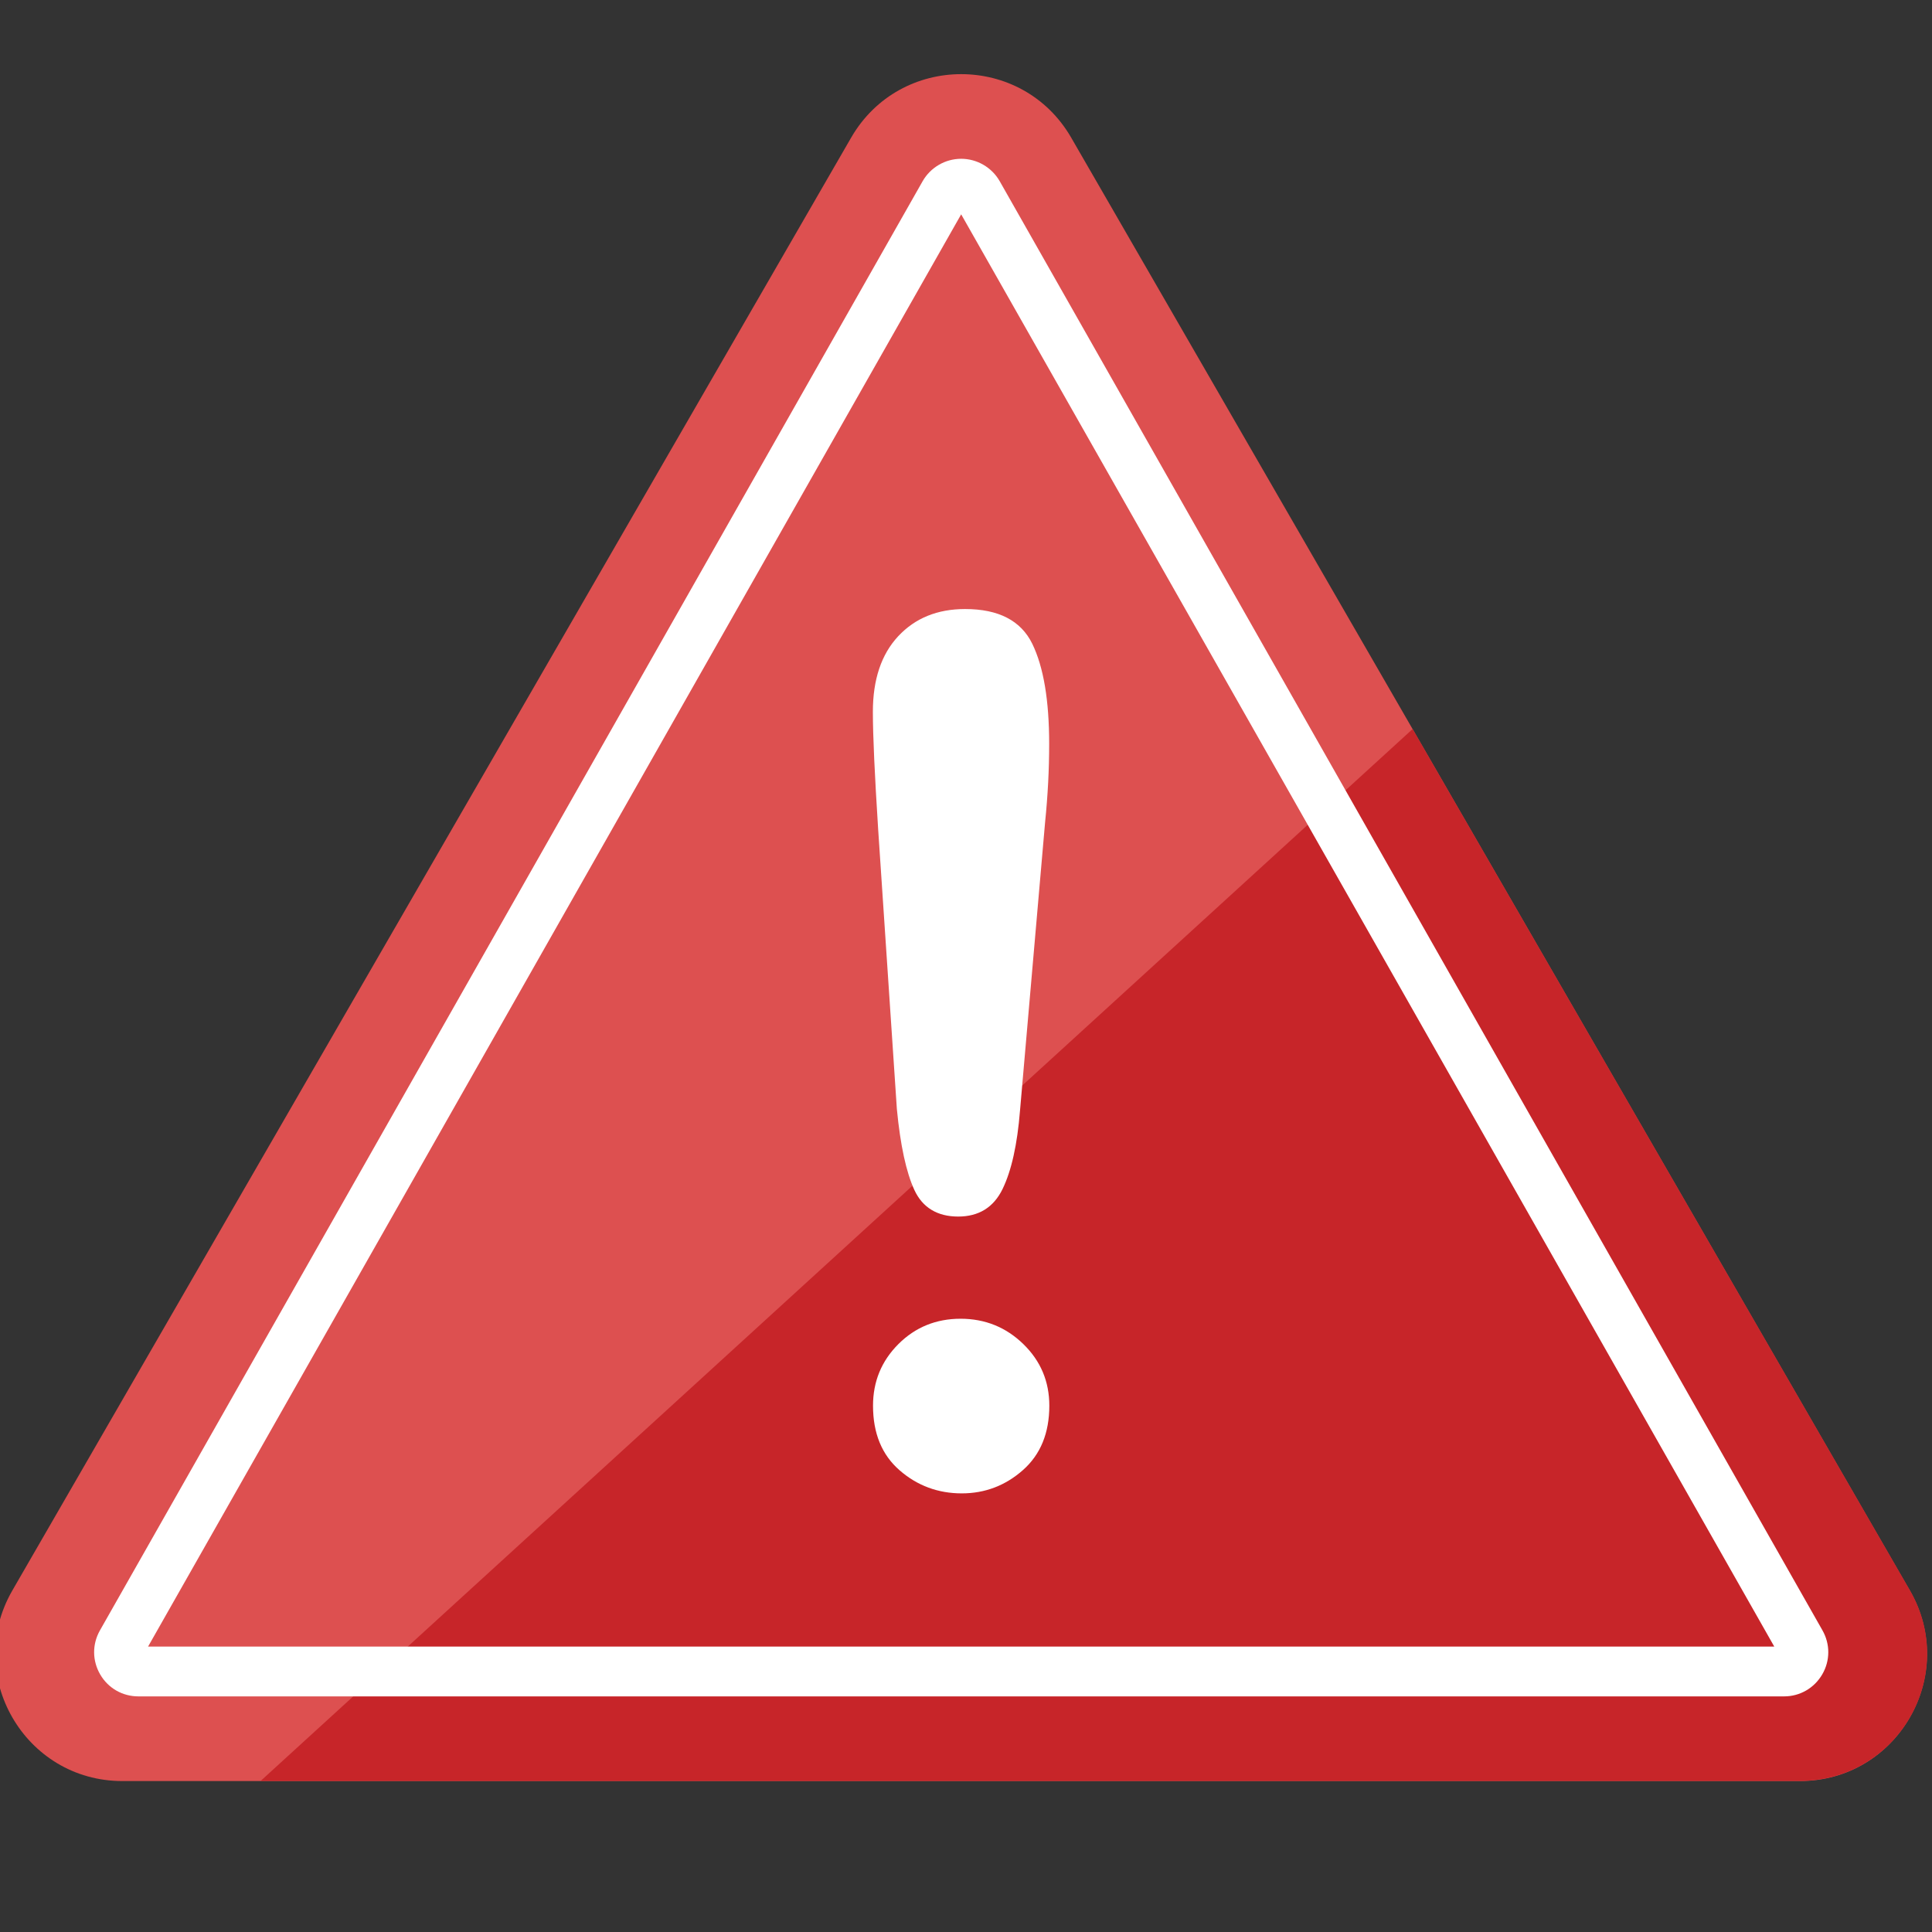
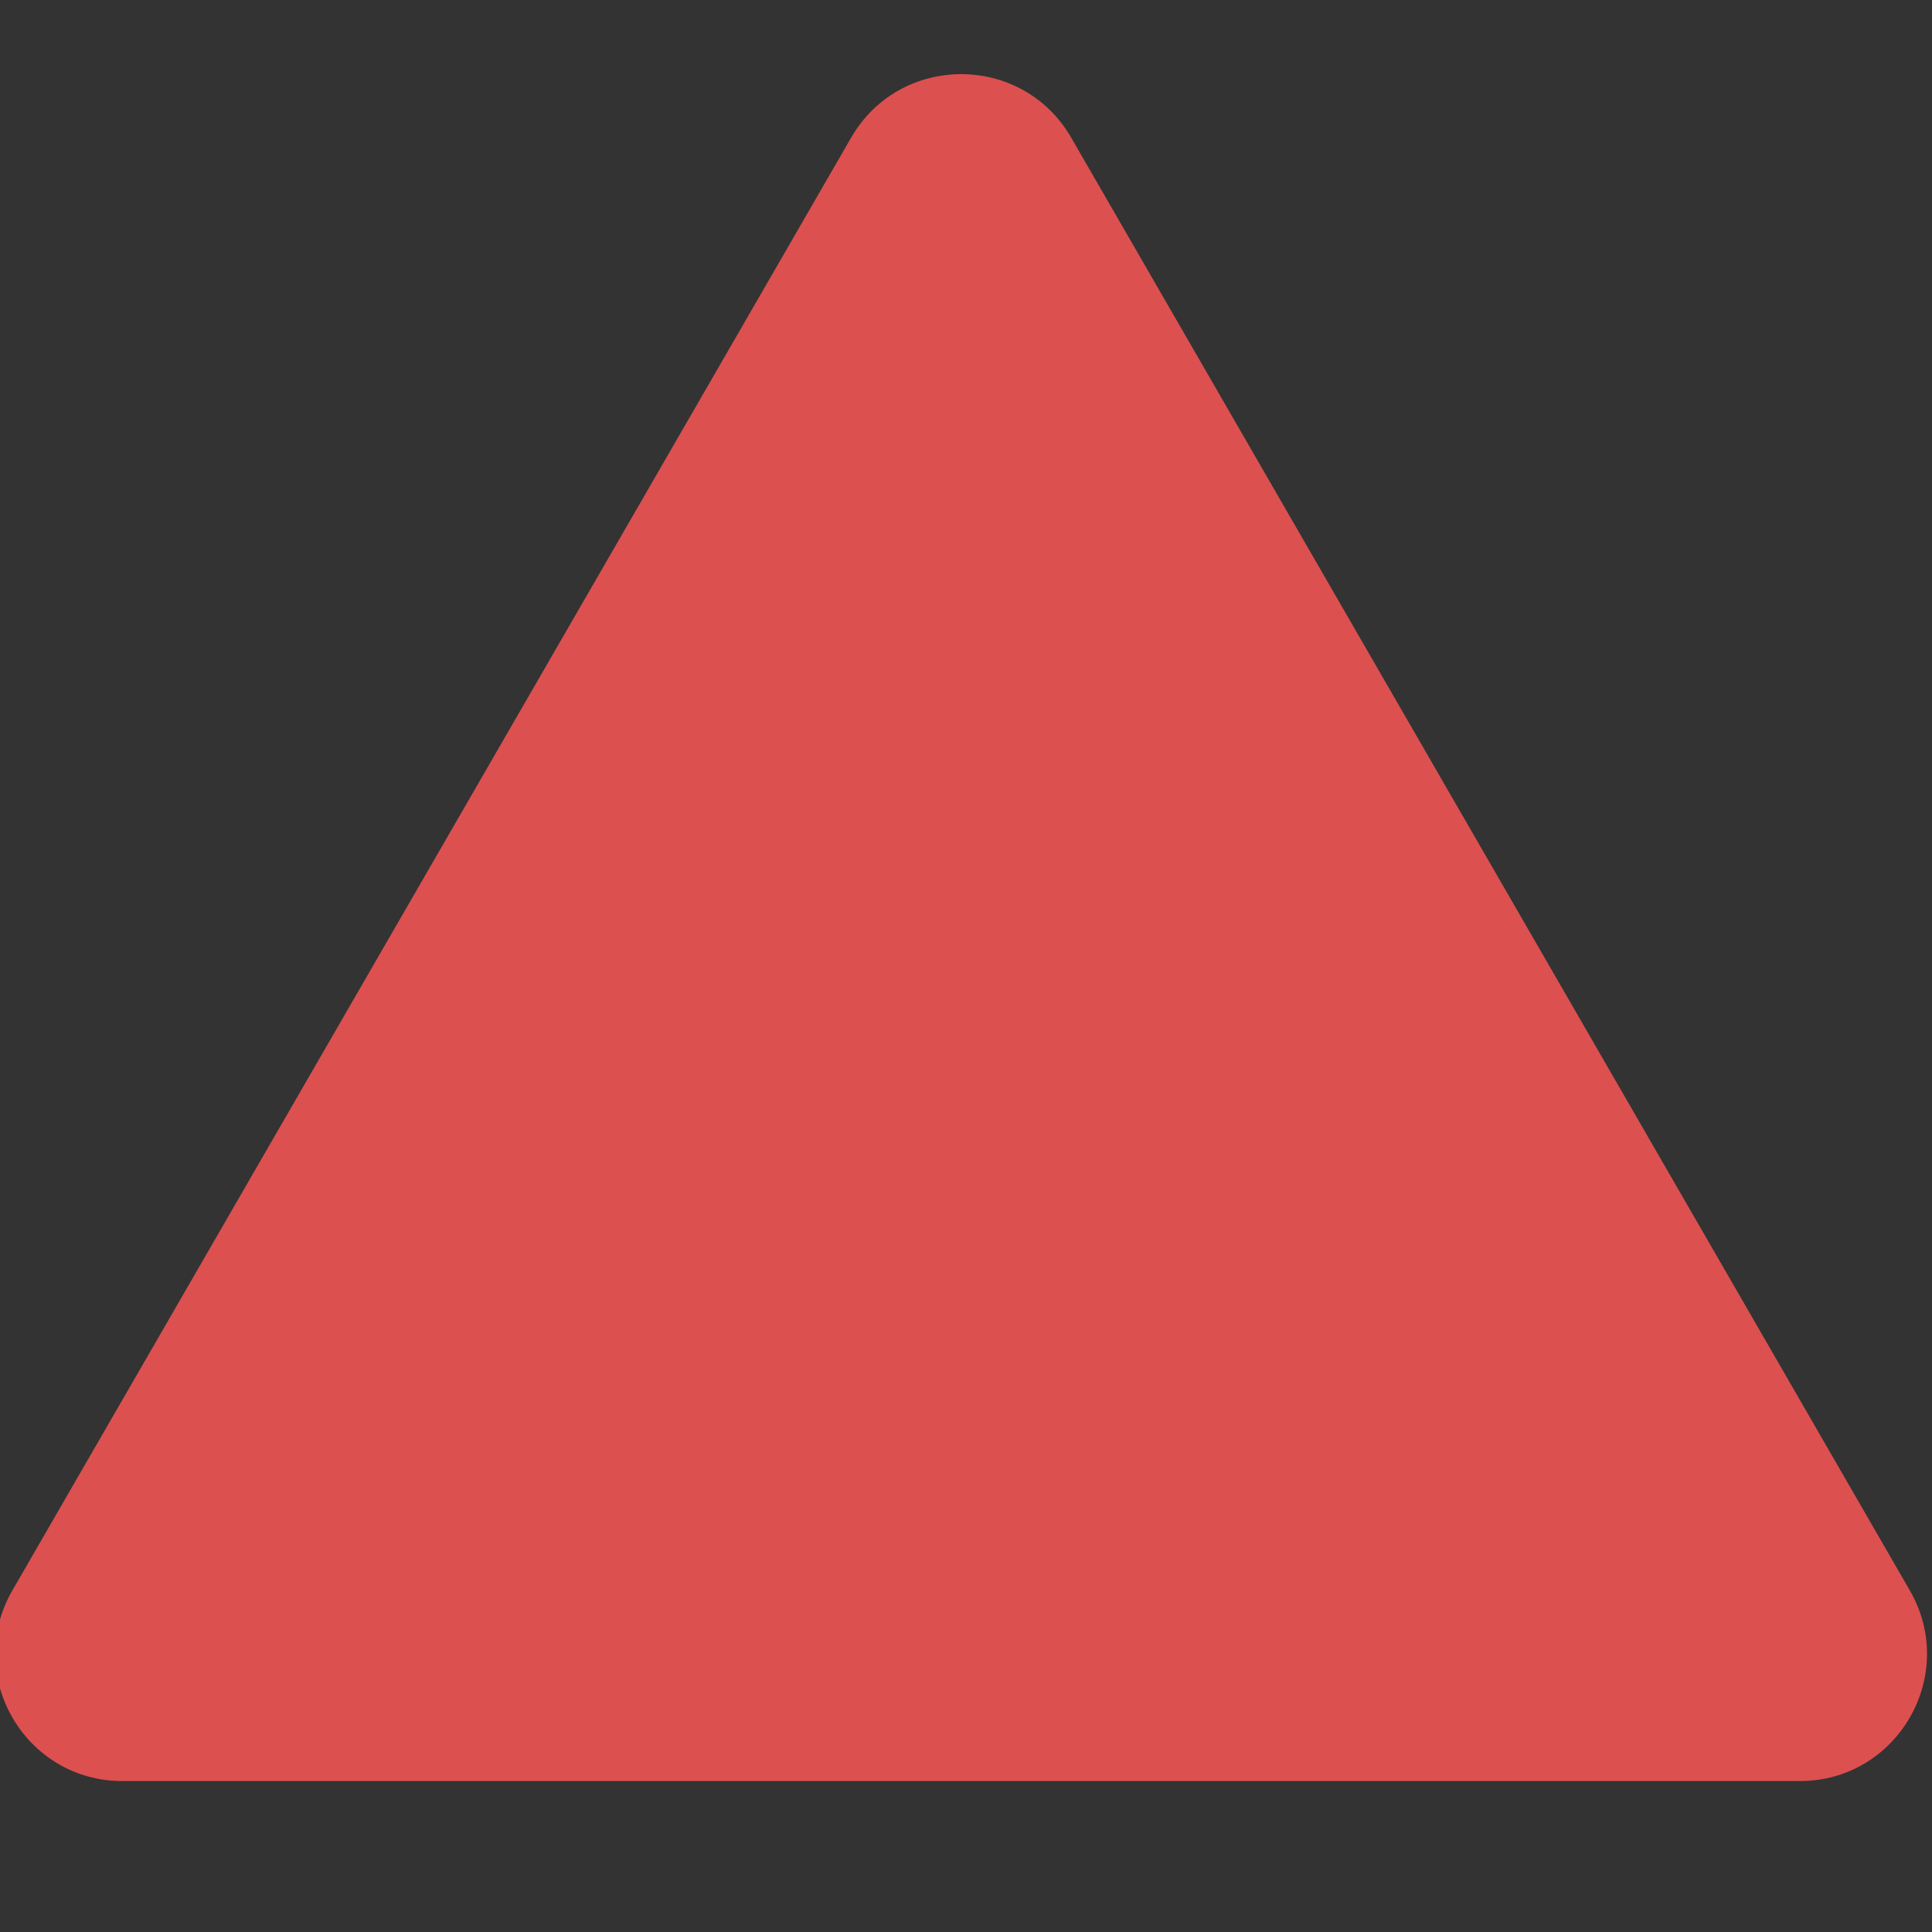
<svg xmlns="http://www.w3.org/2000/svg" id="Layer_1" data-name="Layer 1" viewBox="0 0 128 128">
  <rect x="0" y="0" width="128" height="128" fill="#333333" stroke="none" />
  <defs>
    <style>
      .cls-1 {
        fill: #dd5050;
      }

      .cls-1, .cls-2, .cls-3 {
        stroke-width: 0px;
      }

      .cls-2 {
        fill: #c72529;
      }

      .cls-3 {
        fill: #fff;
      }
    </style>
  </defs>
  <path class="cls-1" d="M56.39,9.12L.82,105.37c-3.24,5.61.81,12.63,7.29,12.63h111.13c6.48,0,10.53-7.02,7.29-12.63L70.97,9.12c-3.24-5.61-11.34-5.61-14.58,0Z" />
-   <path class="cls-2" d="M119.24,117.99H17.27L93.59,48.3l32.95,57.07c3.24,5.61-.81,12.62-7.31,12.62Z" />
-   <path class="cls-3" d="M118.19,112.39H9.17c-1.05,0-2-.54-2.53-1.45-.53-.91-.54-2-.02-2.92L61.13,12c.52-.91,1.5-1.48,2.55-1.48s2.03.57,2.55,1.48l54.51,96.01c.52.91.52,2.01-.01,2.92s-1.48,1.46-2.53,1.46ZM9.81,109.09h107.74L63.68,14.2,9.81,109.09Z" />
-   <path class="cls-3" d="M59.42,73.48l-1.24-18.54c-.23-3.61-.35-6.2-.35-7.78,0-2.14.56-3.81,1.68-5.01,1.12-1.2,2.6-1.8,4.43-1.8,2.22,0,3.7.77,4.45,2.3.75,1.54,1.12,3.75,1.12,6.64,0,1.7-.09,3.43-.27,5.19l-1.66,19.08c-.18,2.27-.57,4.01-1.16,5.22-.59,1.21-1.57,1.82-2.94,1.82s-2.36-.59-2.9-1.76-.93-2.96-1.16-5.36ZM63.72,98.94c-1.57,0-2.95-.51-4.12-1.53-1.17-1.02-1.76-2.44-1.76-4.28,0-1.6.56-2.96,1.68-4.08,1.12-1.12,2.5-1.68,4.12-1.68s3.01.56,4.16,1.68c1.15,1.12,1.72,2.48,1.72,4.08,0,1.81-.58,3.23-1.74,4.26-1.16,1.03-2.52,1.55-4.06,1.55Z" />
</svg>